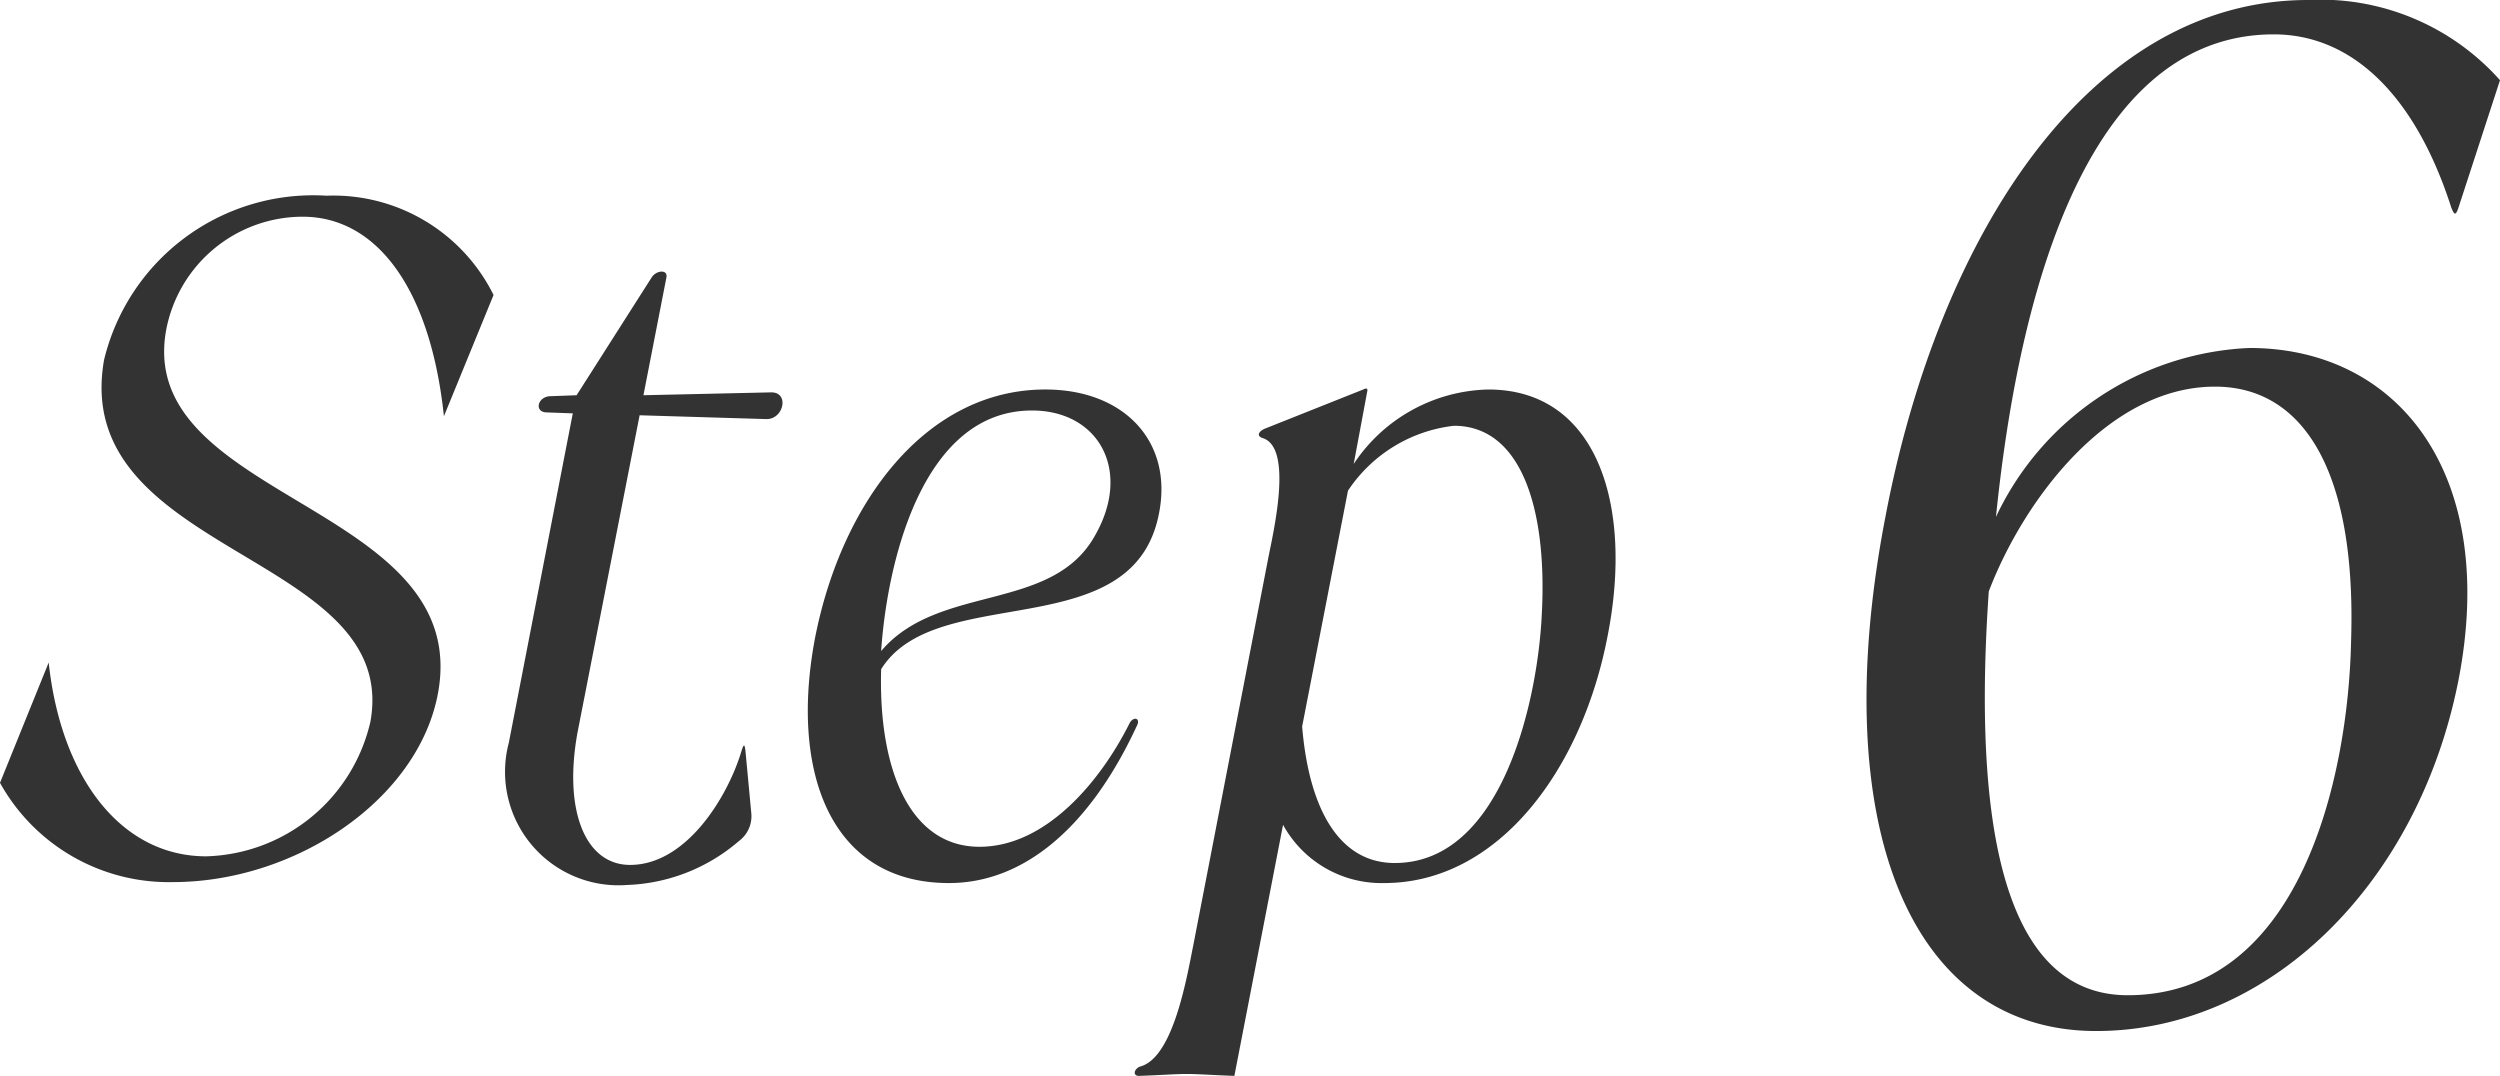
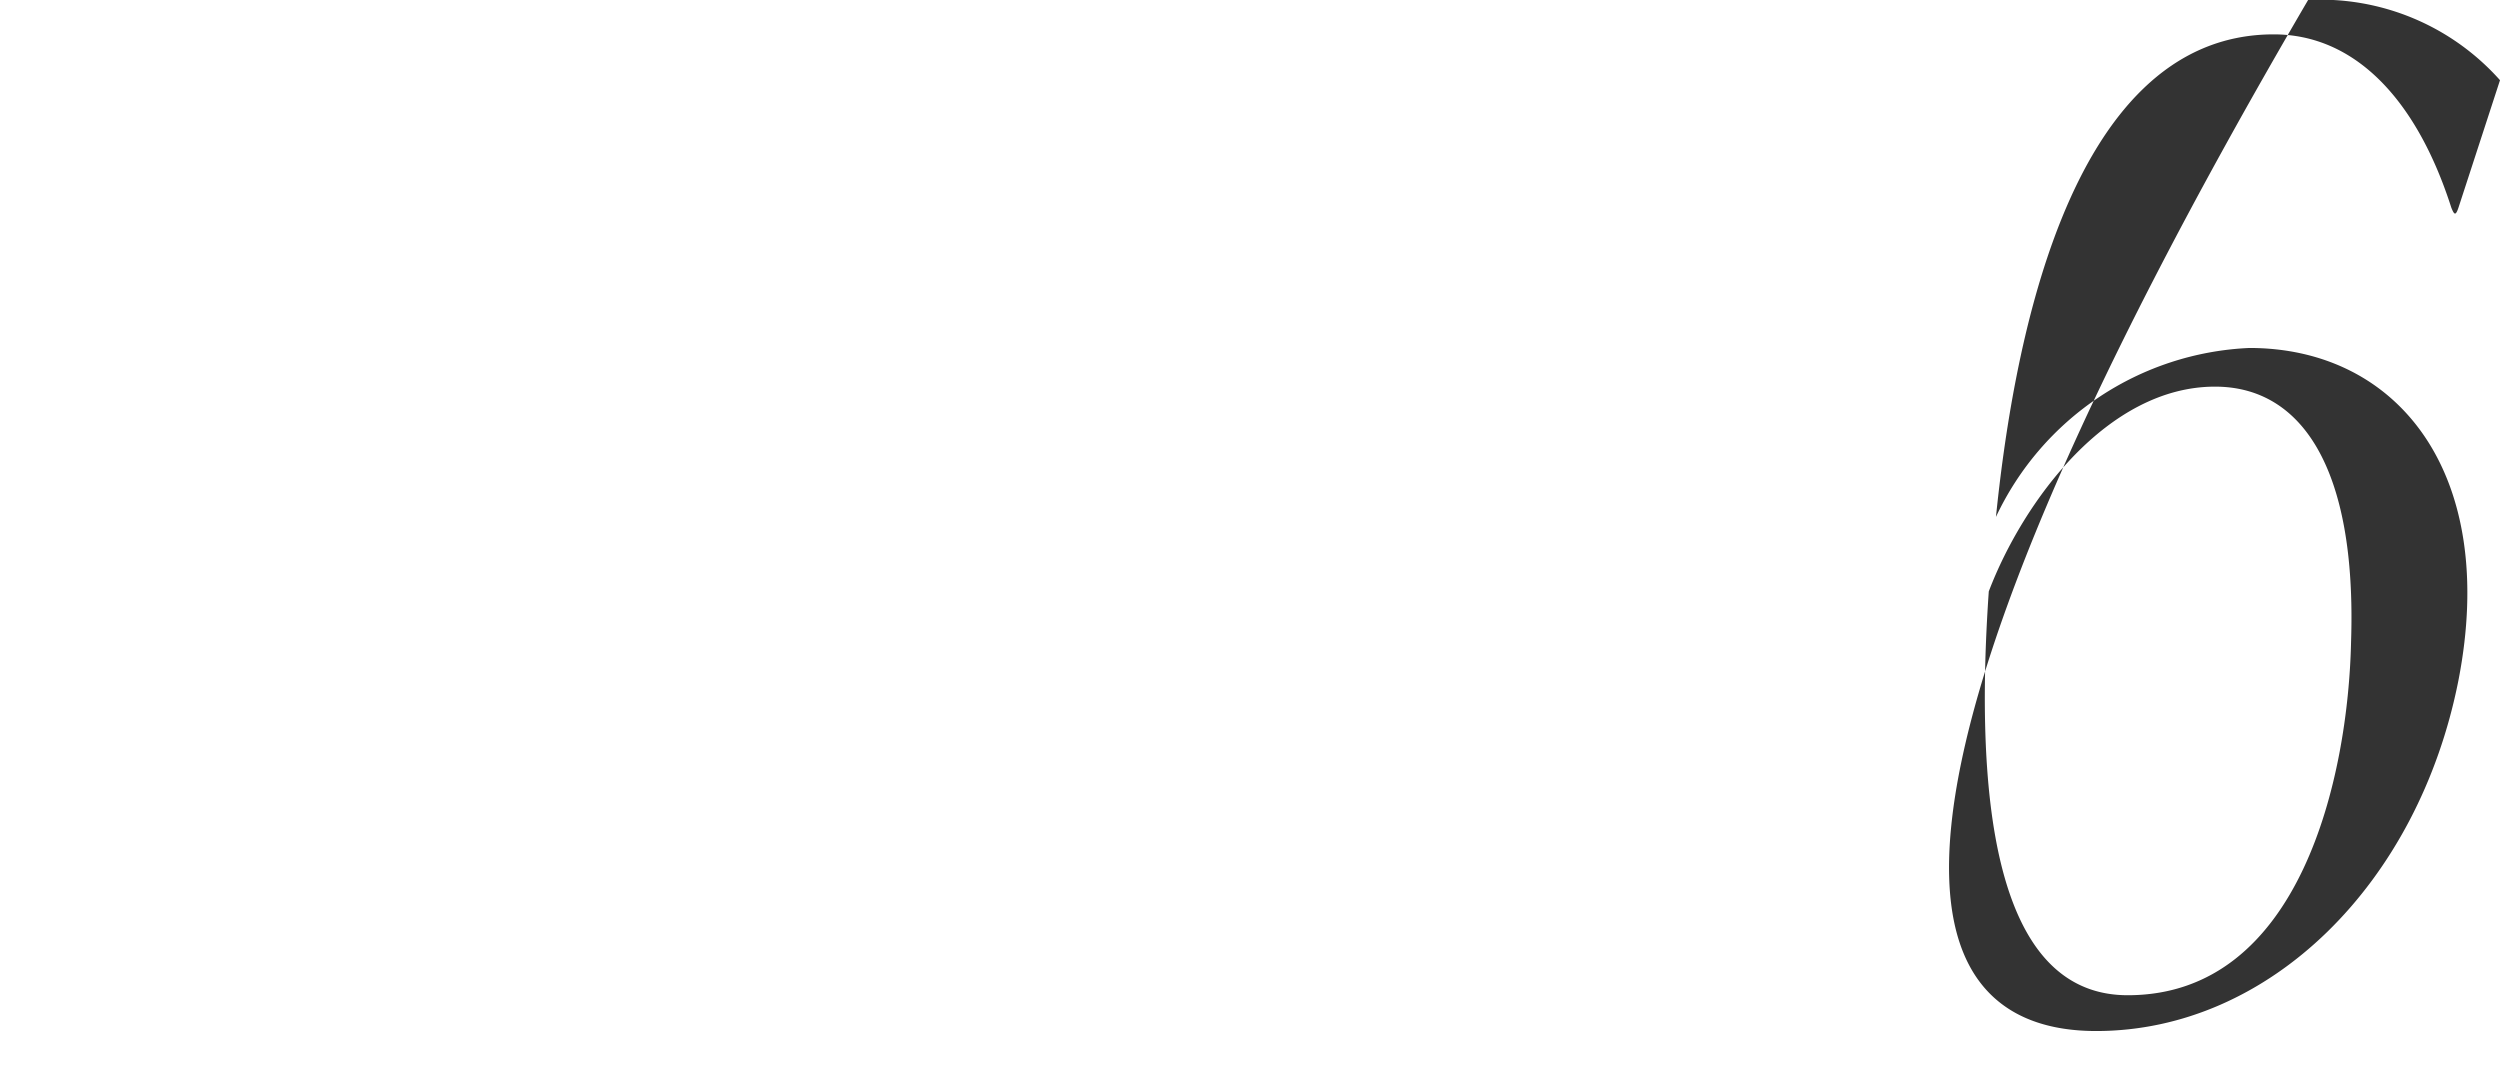
<svg xmlns="http://www.w3.org/2000/svg" width="52.375" height="22.54" viewBox="0 0 52.375 22.54">
  <g transform="translate(-494.83 -2385.7)">
-     <path d="M2.61-13.2c1.8,0,2.97,1.68,2.85,5.34C5.4-5.04,4.41-.45.78-.45c-2.31,0-3.3-2.82-2.91-8.46C-1.41-10.8.36-13.2,2.61-13.2Zm5.97-6.42A5.031,5.031,0,0,0,4.56-21.3c-4.62,0-7.74,4.98-8.85,10.8C-5.55-4.02-3.78.3.12.3,3.75.3,6.87-2.79,7.71-7.05c.84-4.32-1.26-6.96-4.38-6.96a6.164,6.164,0,0,0-5.31,3.54c.33-3.21,1.41-10.11,5.82-10.11,1.65,0,2.97,1.29,3.72,3.63.06.15.09.18.15,0Z" transform="translate(538.625 2407)" fill="#333" />
-     <path d="M-9.83-13.76c1.56,0,2.68,1.52,2.96,4.18l1.04-2.54a3.746,3.746,0,0,0-3.5-2.08,4.506,4.506,0,0,0-4.66,3.44c-.72,4.1,6.22,4.04,5.58,7.58A3.633,3.633,0,0,1-11.85-.36c-1.78,0-3.04-1.64-3.3-4.06L-16.17-1.9A4.042,4.042,0,0,0-12.55.18c2.58,0,5.16-1.74,5.56-3.98.7-3.94-6.34-4.02-5.7-7.58A2.914,2.914,0,0,1-9.83-13.76ZM-.69-.68a.645.645,0,0,0,.26-.58L-.55-2.54c-.02-.2-.04-.18-.1.02-.3.96-1.16,2.34-2.32,2.34-.94,0-1.4-1.14-1.1-2.78l1.3-6.64,2.66.08c.36,0,.48-.56.1-.56l-2.68.06.48-2.46c.04-.18-.2-.16-.3-.02l-1.58,2.48-.54.02c-.28,0-.36.34-.08.34l.54.02-1.34,6.9A2.377,2.377,0,0,0-3.03.24,3.787,3.787,0,0,0-.69-.68ZM5.45-9.7c1.4,0,2.1,1.26,1.32,2.62-.9,1.62-3.28,1-4.48,2.42C2.41-6.46,3.13-9.7,5.45-9.7ZM.91-4.96C.37-2.16,1.21.2,3.71.2,5.29.2,6.67-.98,7.65-3.1c.08-.16-.08-.2-.16-.04C6.91-1.98,5.77-.56,4.35-.56c-1.46,0-2.12-1.62-2.06-3.72,1.16-1.86,5.28-.46,5.82-3.26.3-1.5-.72-2.6-2.38-2.6C3.23-10.14,1.47-7.78.91-4.96ZM14.29-9.38c1.42,0,1.96,1.76,1.84,3.96-.08,1.72-.8,5.2-3.08,5.2-1.18,0-1.8-1.16-1.94-2.86l.96-4.94A3.086,3.086,0,0,1,14.29-9.38Zm-4,.26c.6.2.26,1.78.12,2.46L8.83,1.5c-.14.7-.42,2.34-1.1,2.54-.14.04-.18.2-.04.2.54-.02.76-.04,1-.04s.48.02,1,.04l1.02-5.26A2.351,2.351,0,0,0,12.83.2c2.38,0,4.14-2.36,4.68-5.18.54-2.74-.22-5.16-2.5-5.16a3.473,3.473,0,0,0-2.82,1.56l.28-1.5c.02-.08,0-.1-.08-.06l-2.06.82C10.19-9.26,10.15-9.16,10.29-9.12Z" transform="translate(511 2404)" fill="#333" />
+     <path d="M2.61-13.2c1.8,0,2.97,1.68,2.85,5.34C5.4-5.04,4.41-.45.78-.45c-2.31,0-3.3-2.82-2.91-8.46C-1.41-10.8.36-13.2,2.61-13.2Zm5.97-6.42A5.031,5.031,0,0,0,4.56-21.3C-5.55-4.02-3.78.3.12.3,3.75.3,6.87-2.79,7.71-7.05c.84-4.32-1.26-6.96-4.38-6.96a6.164,6.164,0,0,0-5.31,3.54c.33-3.21,1.41-10.11,5.82-10.11,1.65,0,2.97,1.29,3.72,3.63.06.15.09.18.15,0Z" transform="translate(538.625 2407)" fill="#333" />
  </g>
</svg>